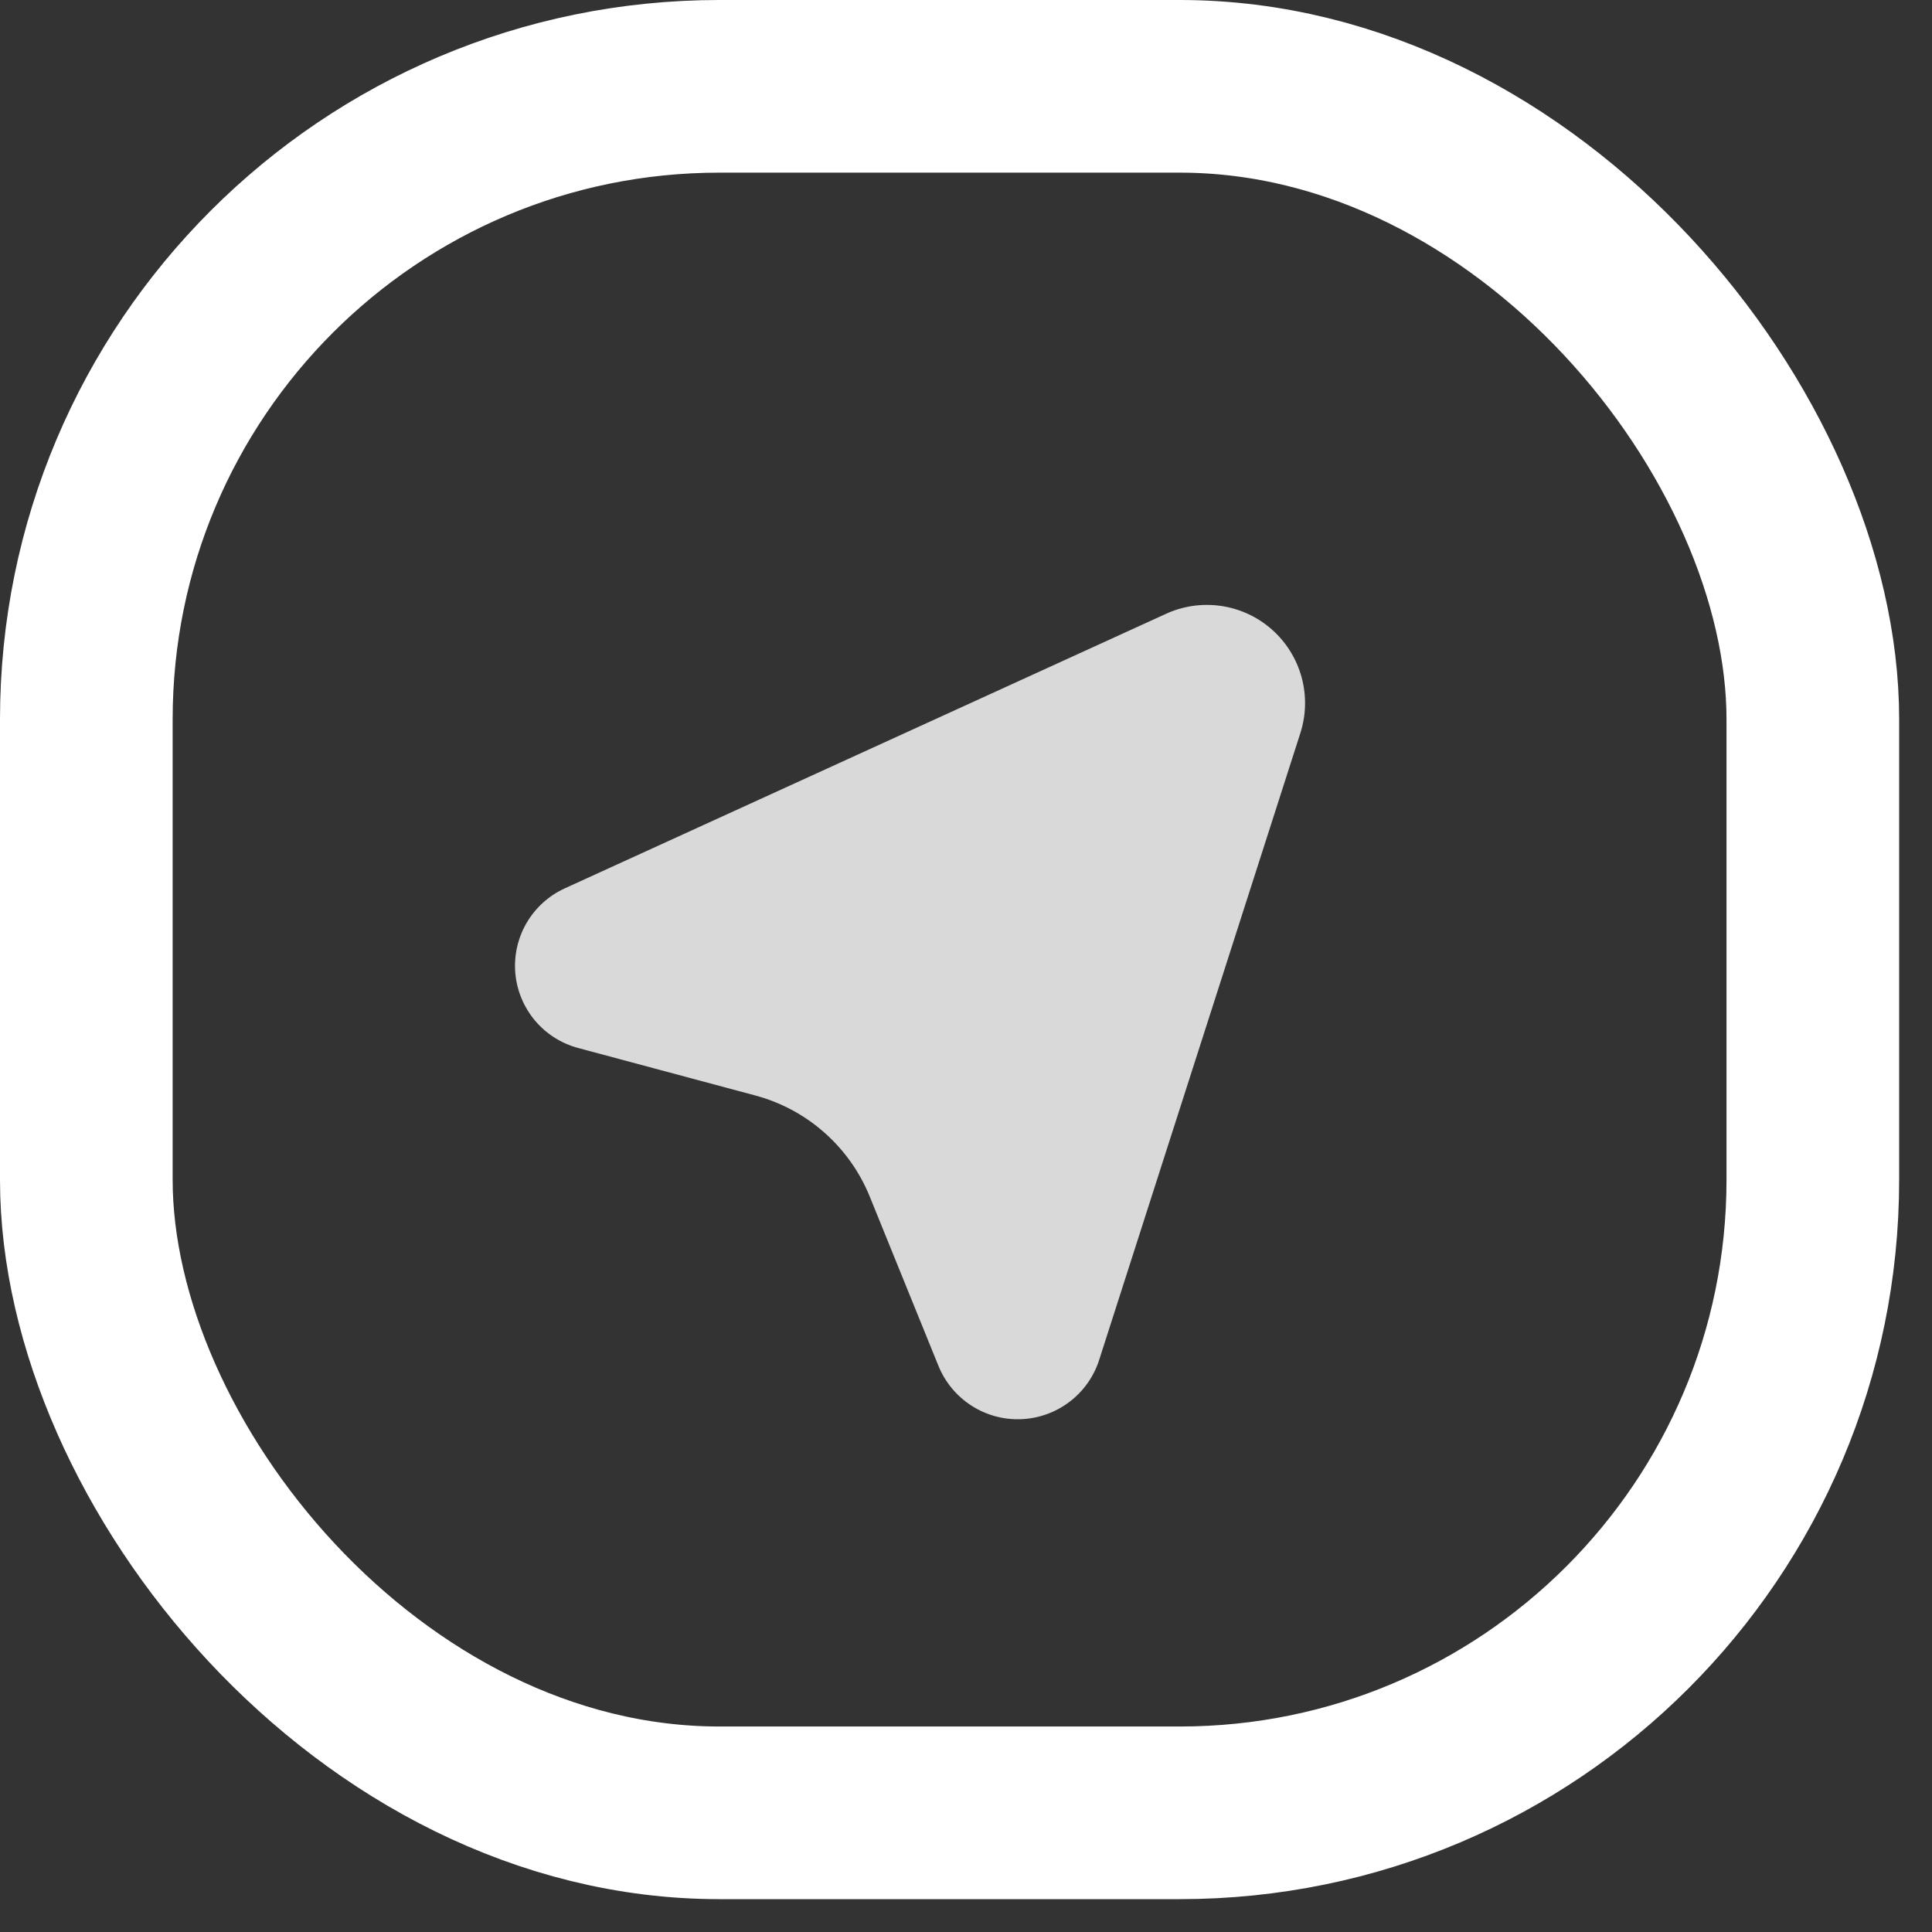
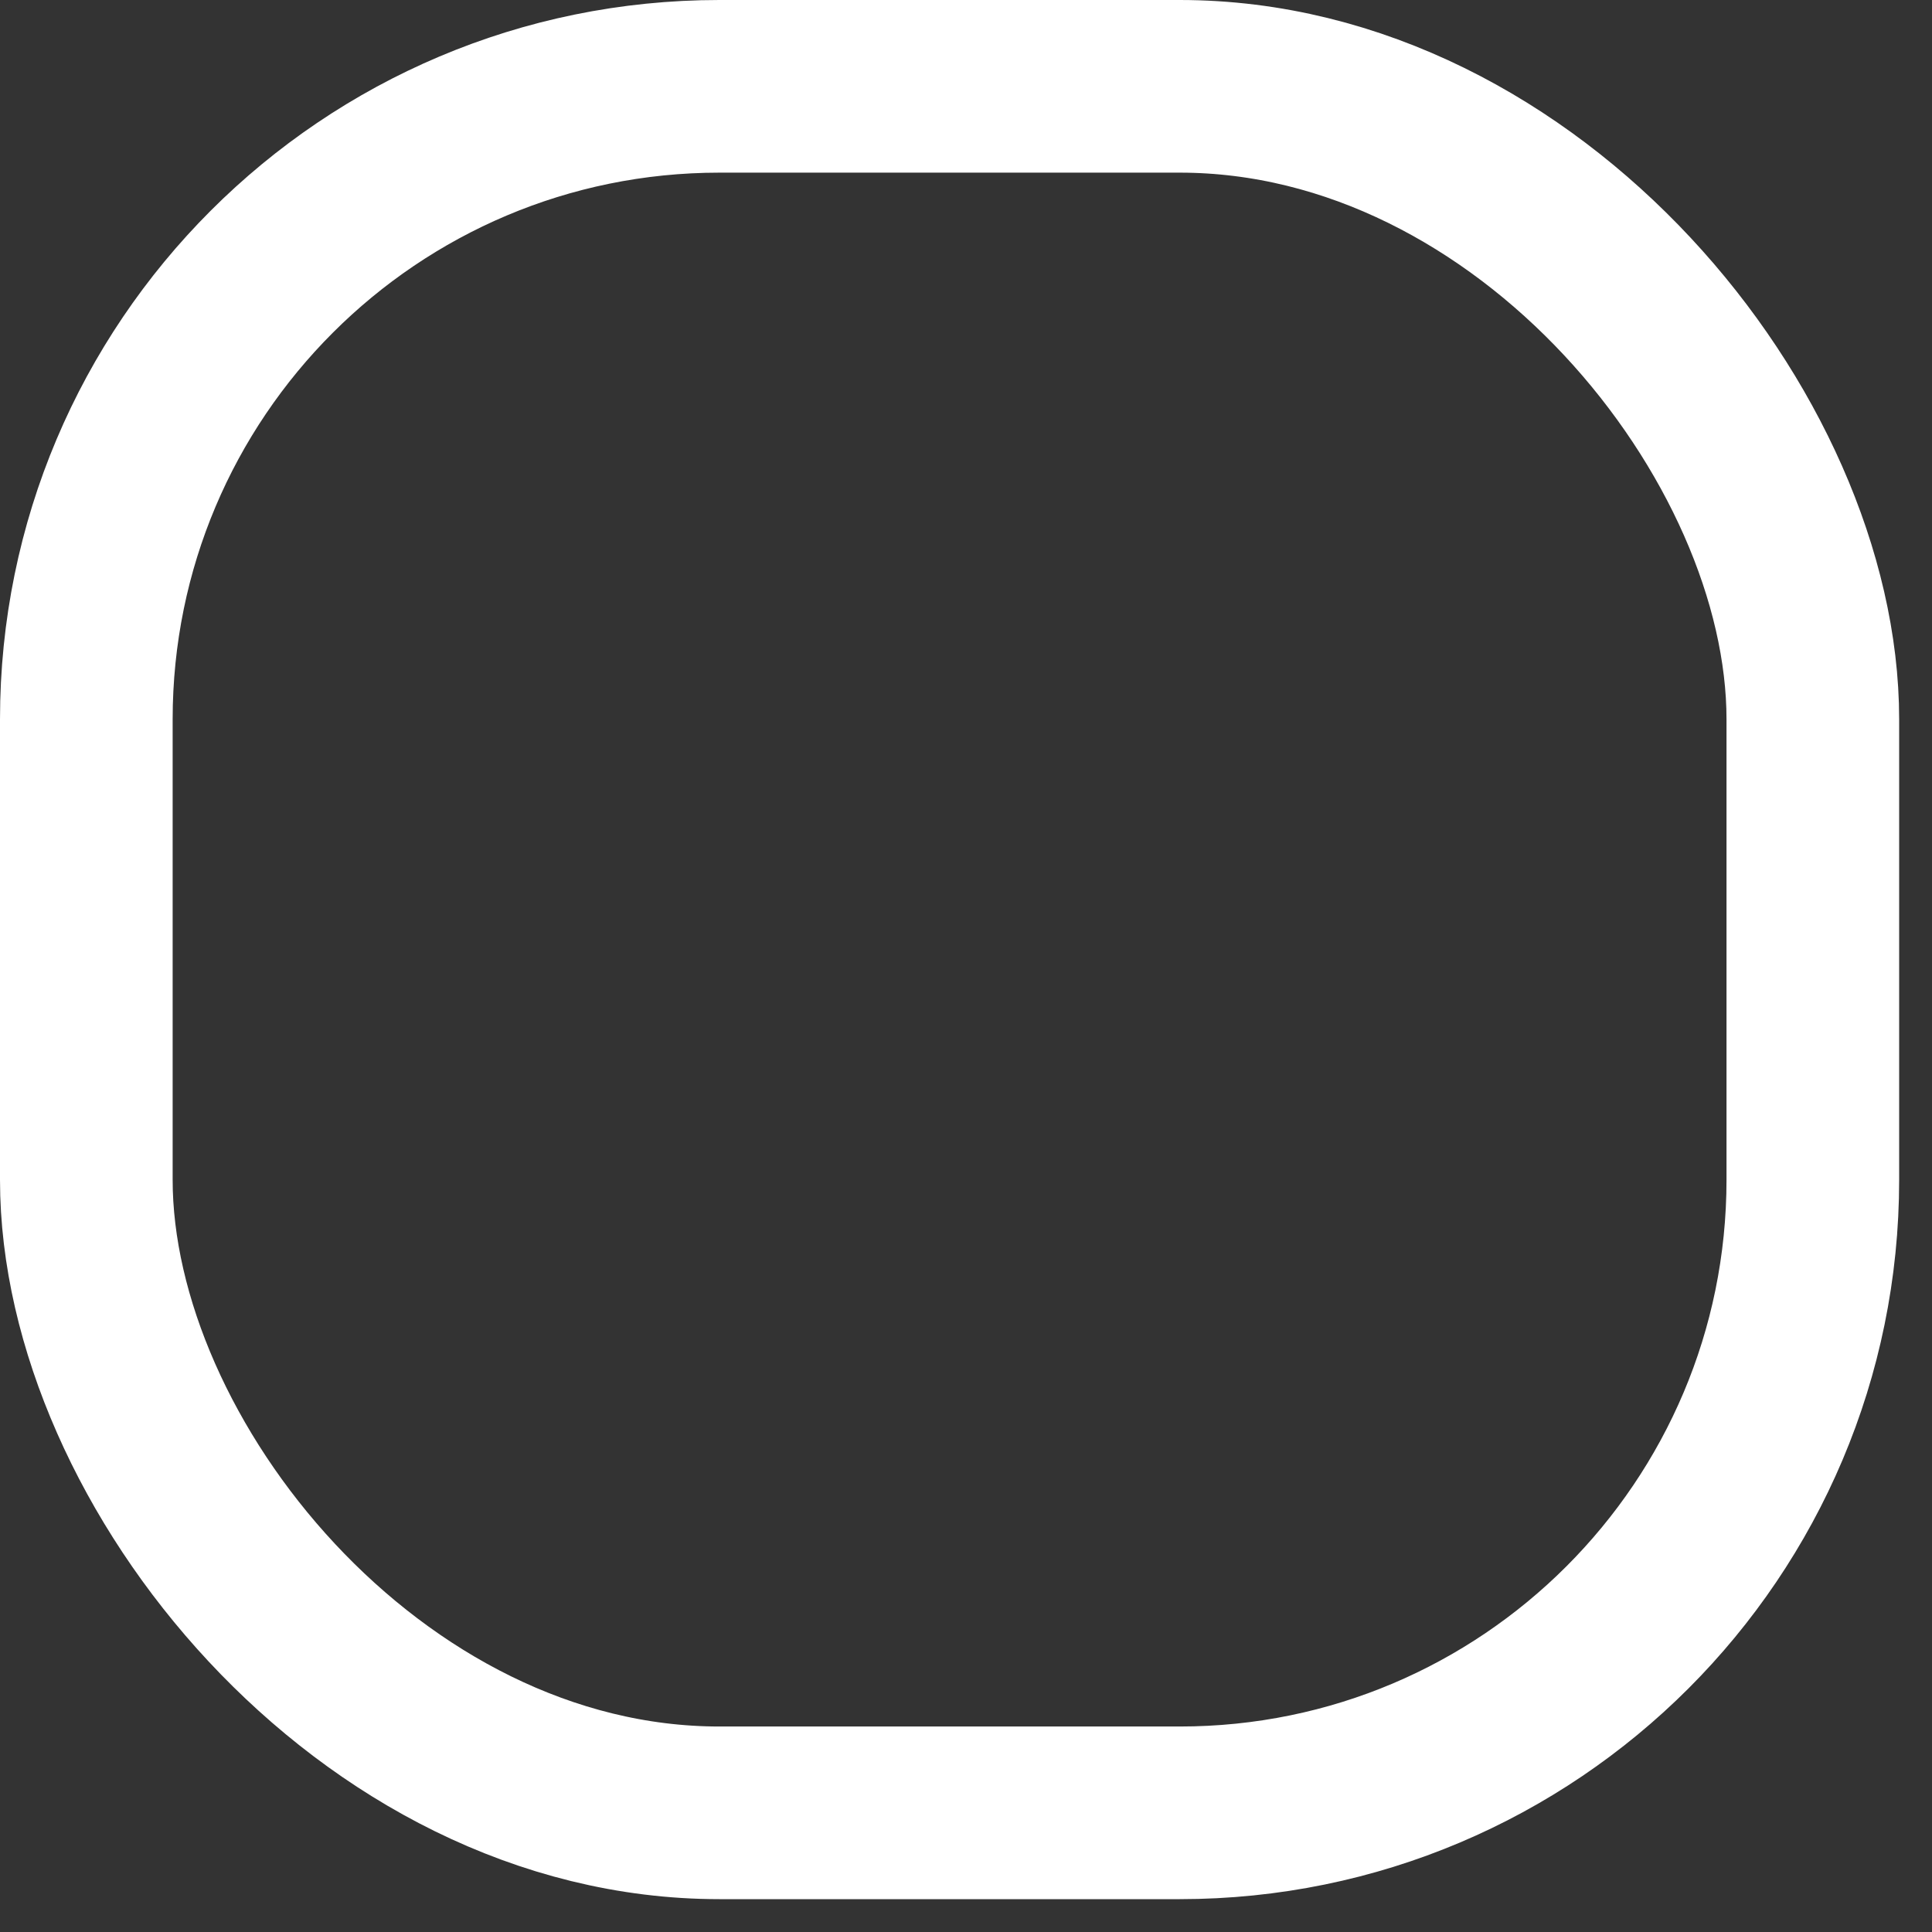
<svg xmlns="http://www.w3.org/2000/svg" fill="none" height="100%" overflow="visible" preserveAspectRatio="none" style="display: block;" viewBox="0 0 47 47" width="100%">
  <rect x="0" y="0" width="47" height="47" fill="#333333" stroke="none" />
  <g id="Group 1321314453">
    <rect height="42.001" id="Rectangle 1" rx="15.4" stroke="white" stroke-width="4.2" width="42.001" x="2.1" y="2.1" />
    <g id="icon.svg - 2025-07-17T205320.845 1">
-       <path d="M28.349 14.94L13.74 21.611C13.351 21.788 13.027 22.082 12.811 22.451C12.596 22.82 12.5 23.246 12.536 23.672C12.573 24.098 12.741 24.502 13.016 24.829C13.291 25.155 13.661 25.389 14.074 25.497L18.37 26.649C18.994 26.815 19.57 27.124 20.053 27.551C20.537 27.977 20.915 28.511 21.158 29.108L22.829 33.226C22.99 33.622 23.268 33.959 23.626 34.191C23.985 34.424 24.406 34.54 24.832 34.525C25.259 34.51 25.671 34.364 26.012 34.107C26.353 33.85 26.607 33.494 26.738 33.088L31.633 17.837C31.776 17.394 31.786 16.92 31.663 16.471C31.54 16.023 31.288 15.62 30.94 15.313C30.591 15.005 30.16 14.806 29.7 14.74C29.24 14.674 28.77 14.743 28.349 14.94Z" fill="#D9D9D9" id="cursor" />
-     </g>
+       </g>
  </g>
</svg>